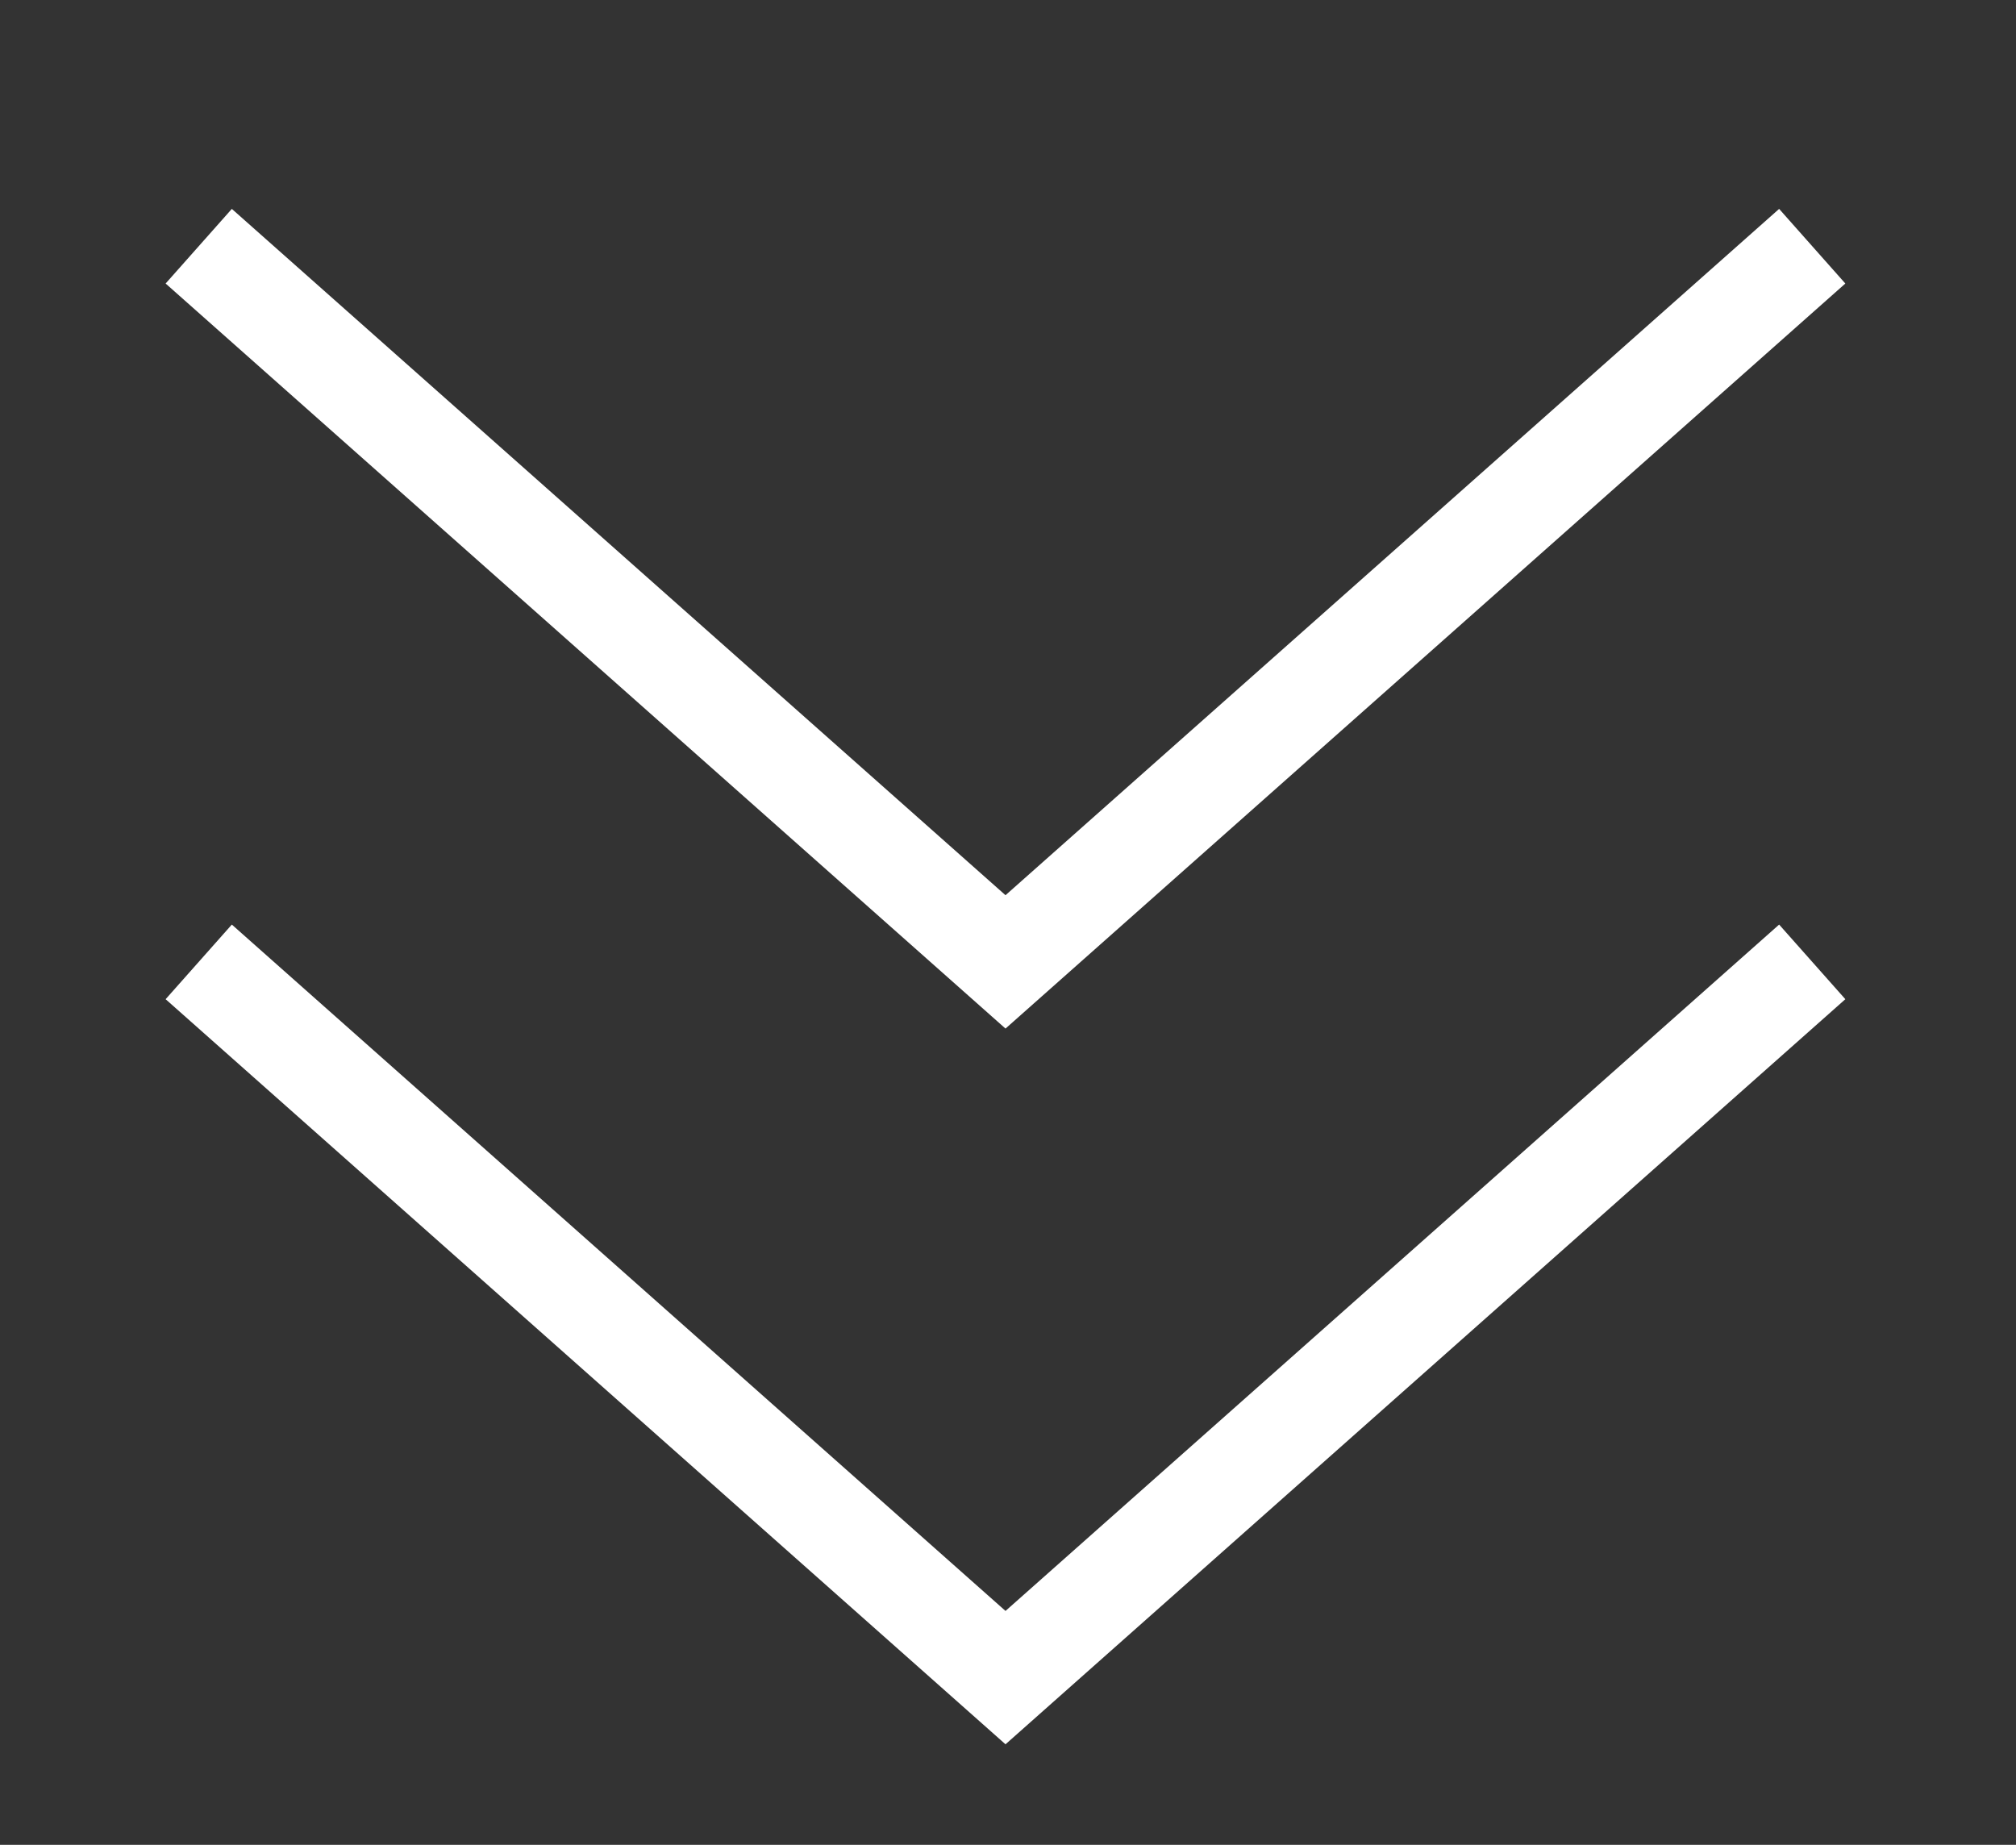
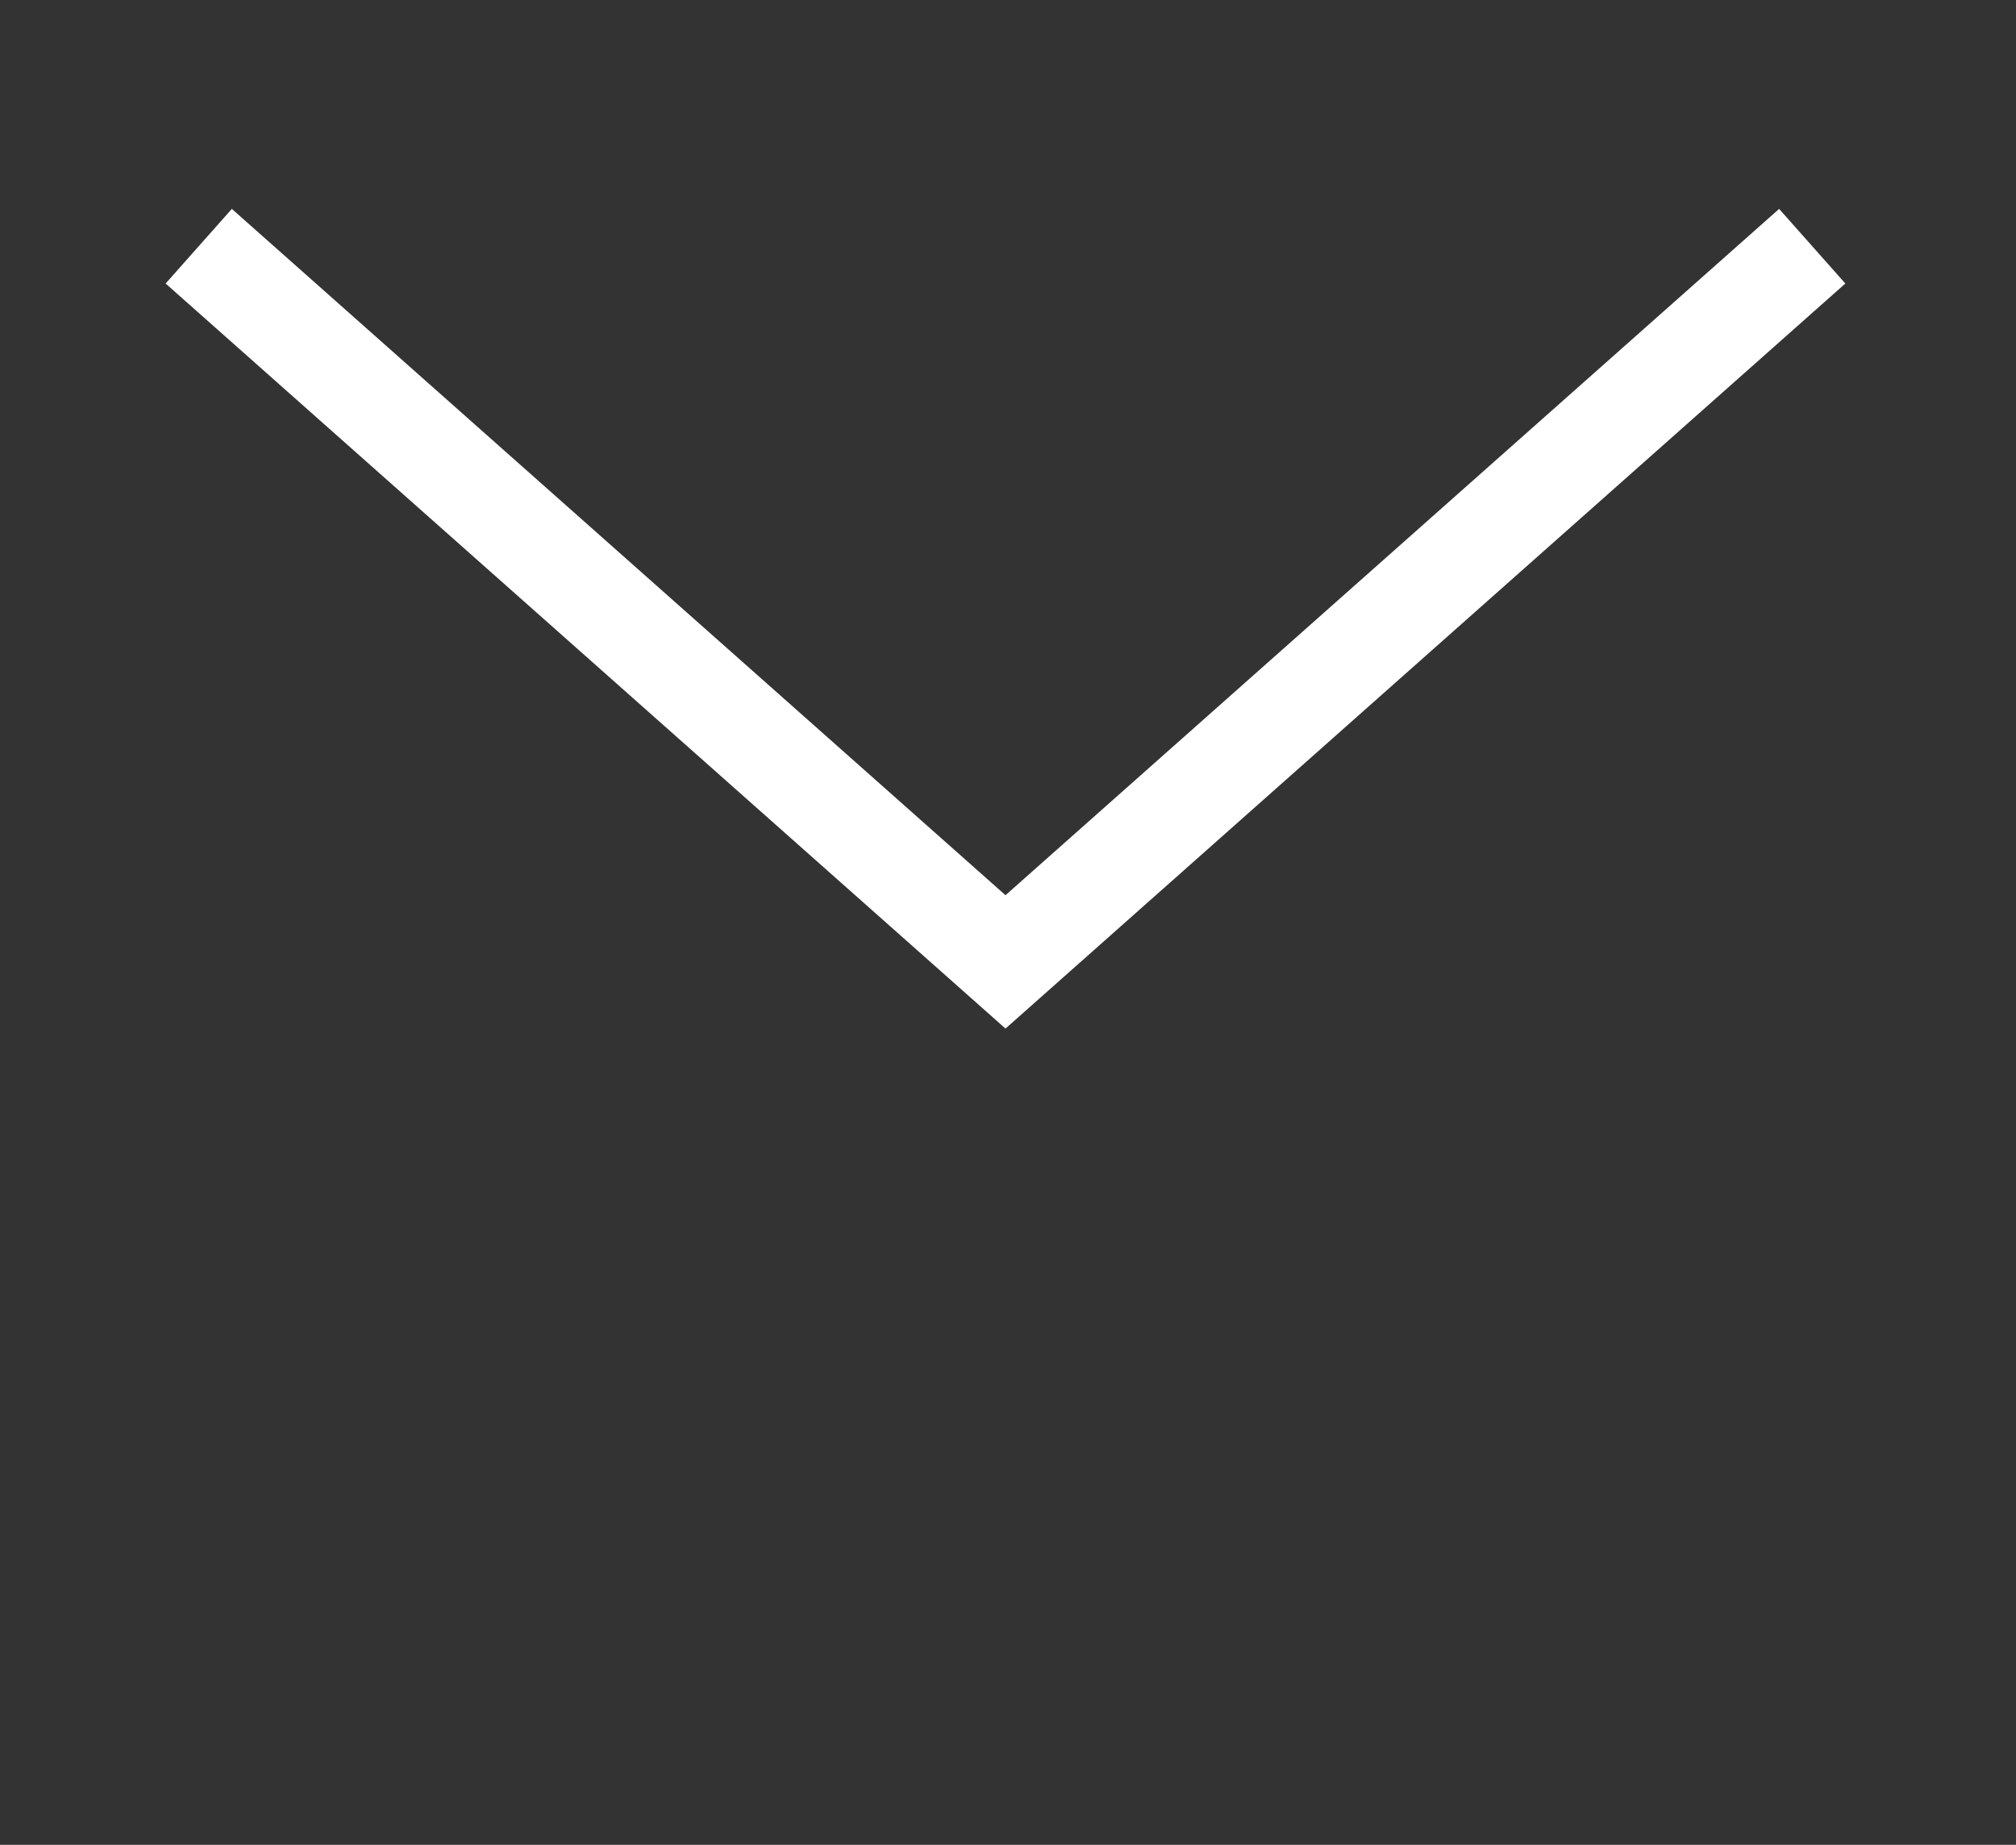
<svg xmlns="http://www.w3.org/2000/svg" version="1.1" x="0px" y="0px" width="40.416px" height="36.985px" viewBox="0 0 40.416 36.985" enable-background="new 0 0 40.416 36.985" xml:space="preserve">
  <rect x="0" y="0" width="40.416" height="36.985" fill="#333333" stroke="none" />
  <g id="Background_x5F_pages">
</g>
  <g id="margenes" display="none">
</g>
  <g id="anotaciones">
</g>
  <g id="Content">
-     <polyline fill="none" stroke="#FFFFFF" stroke-width="2" stroke-miterlimit="10" points="3.984,19.284 20.158,33.633    36.331,19.284  " />
    <polyline fill="none" stroke="#FFFFFF" stroke-width="2" stroke-miterlimit="10" points="3.984,4.936 20.158,19.284 36.331,4.936     " />
  </g>
</svg>